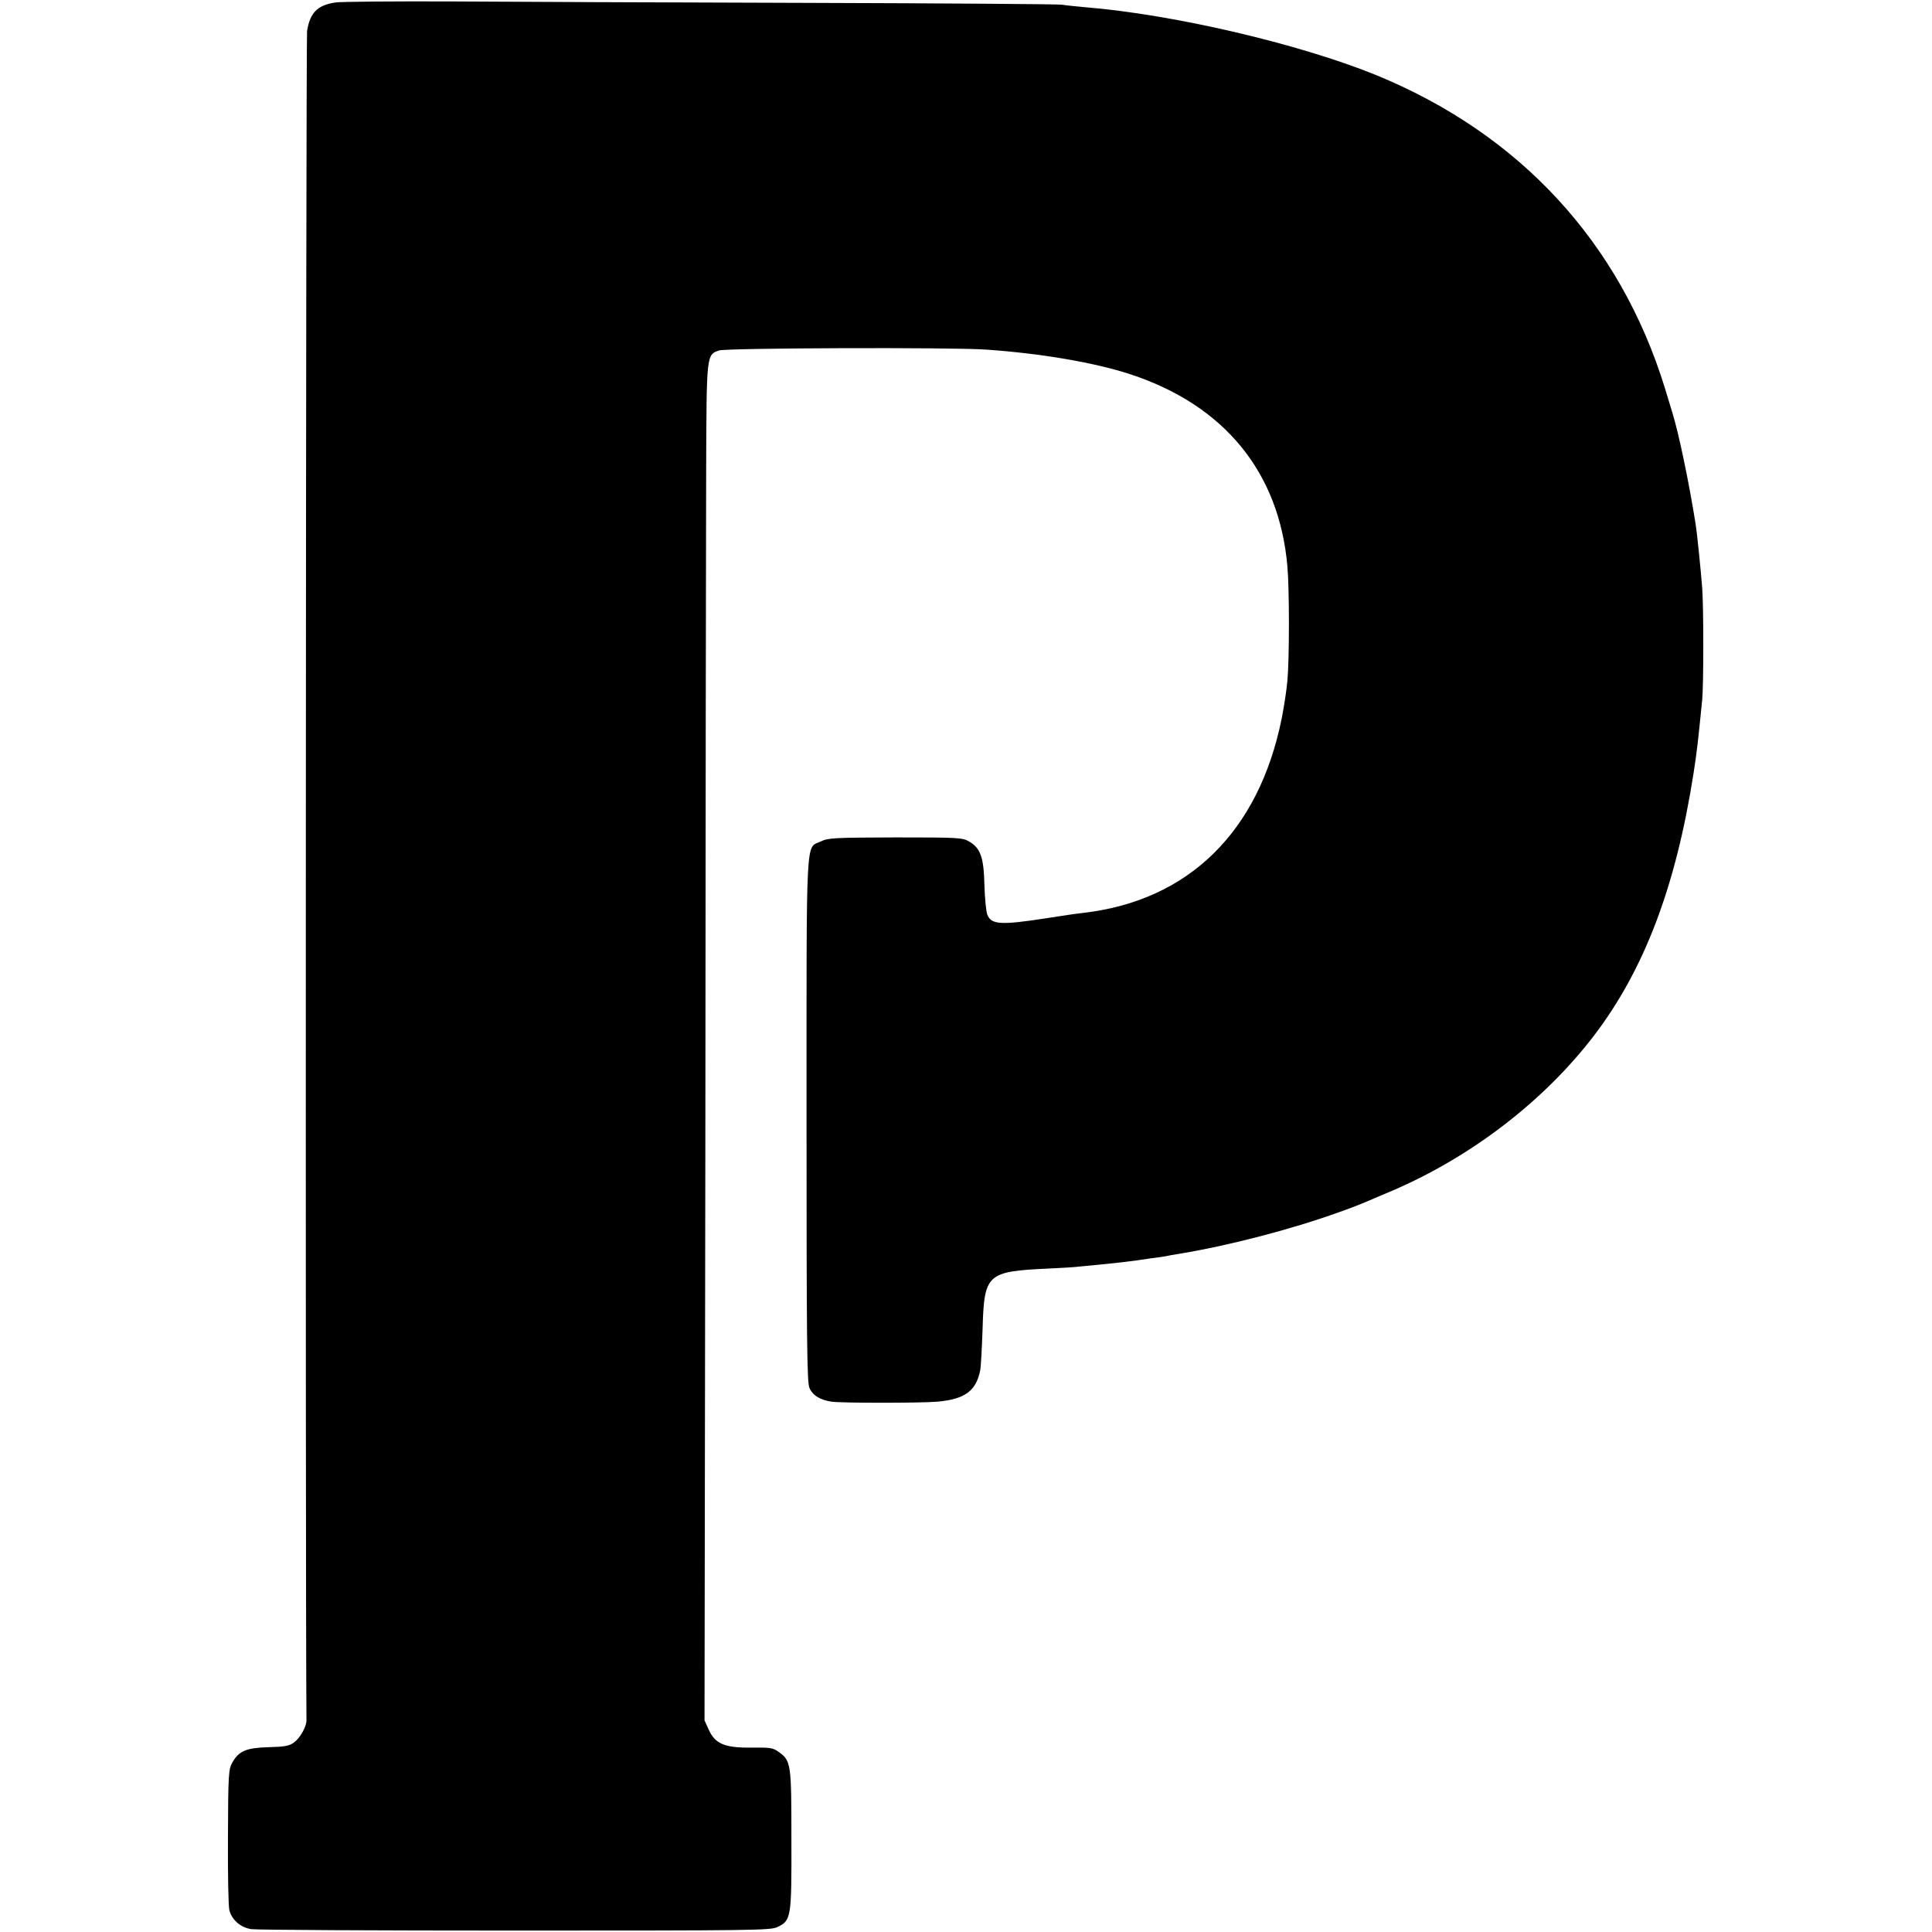
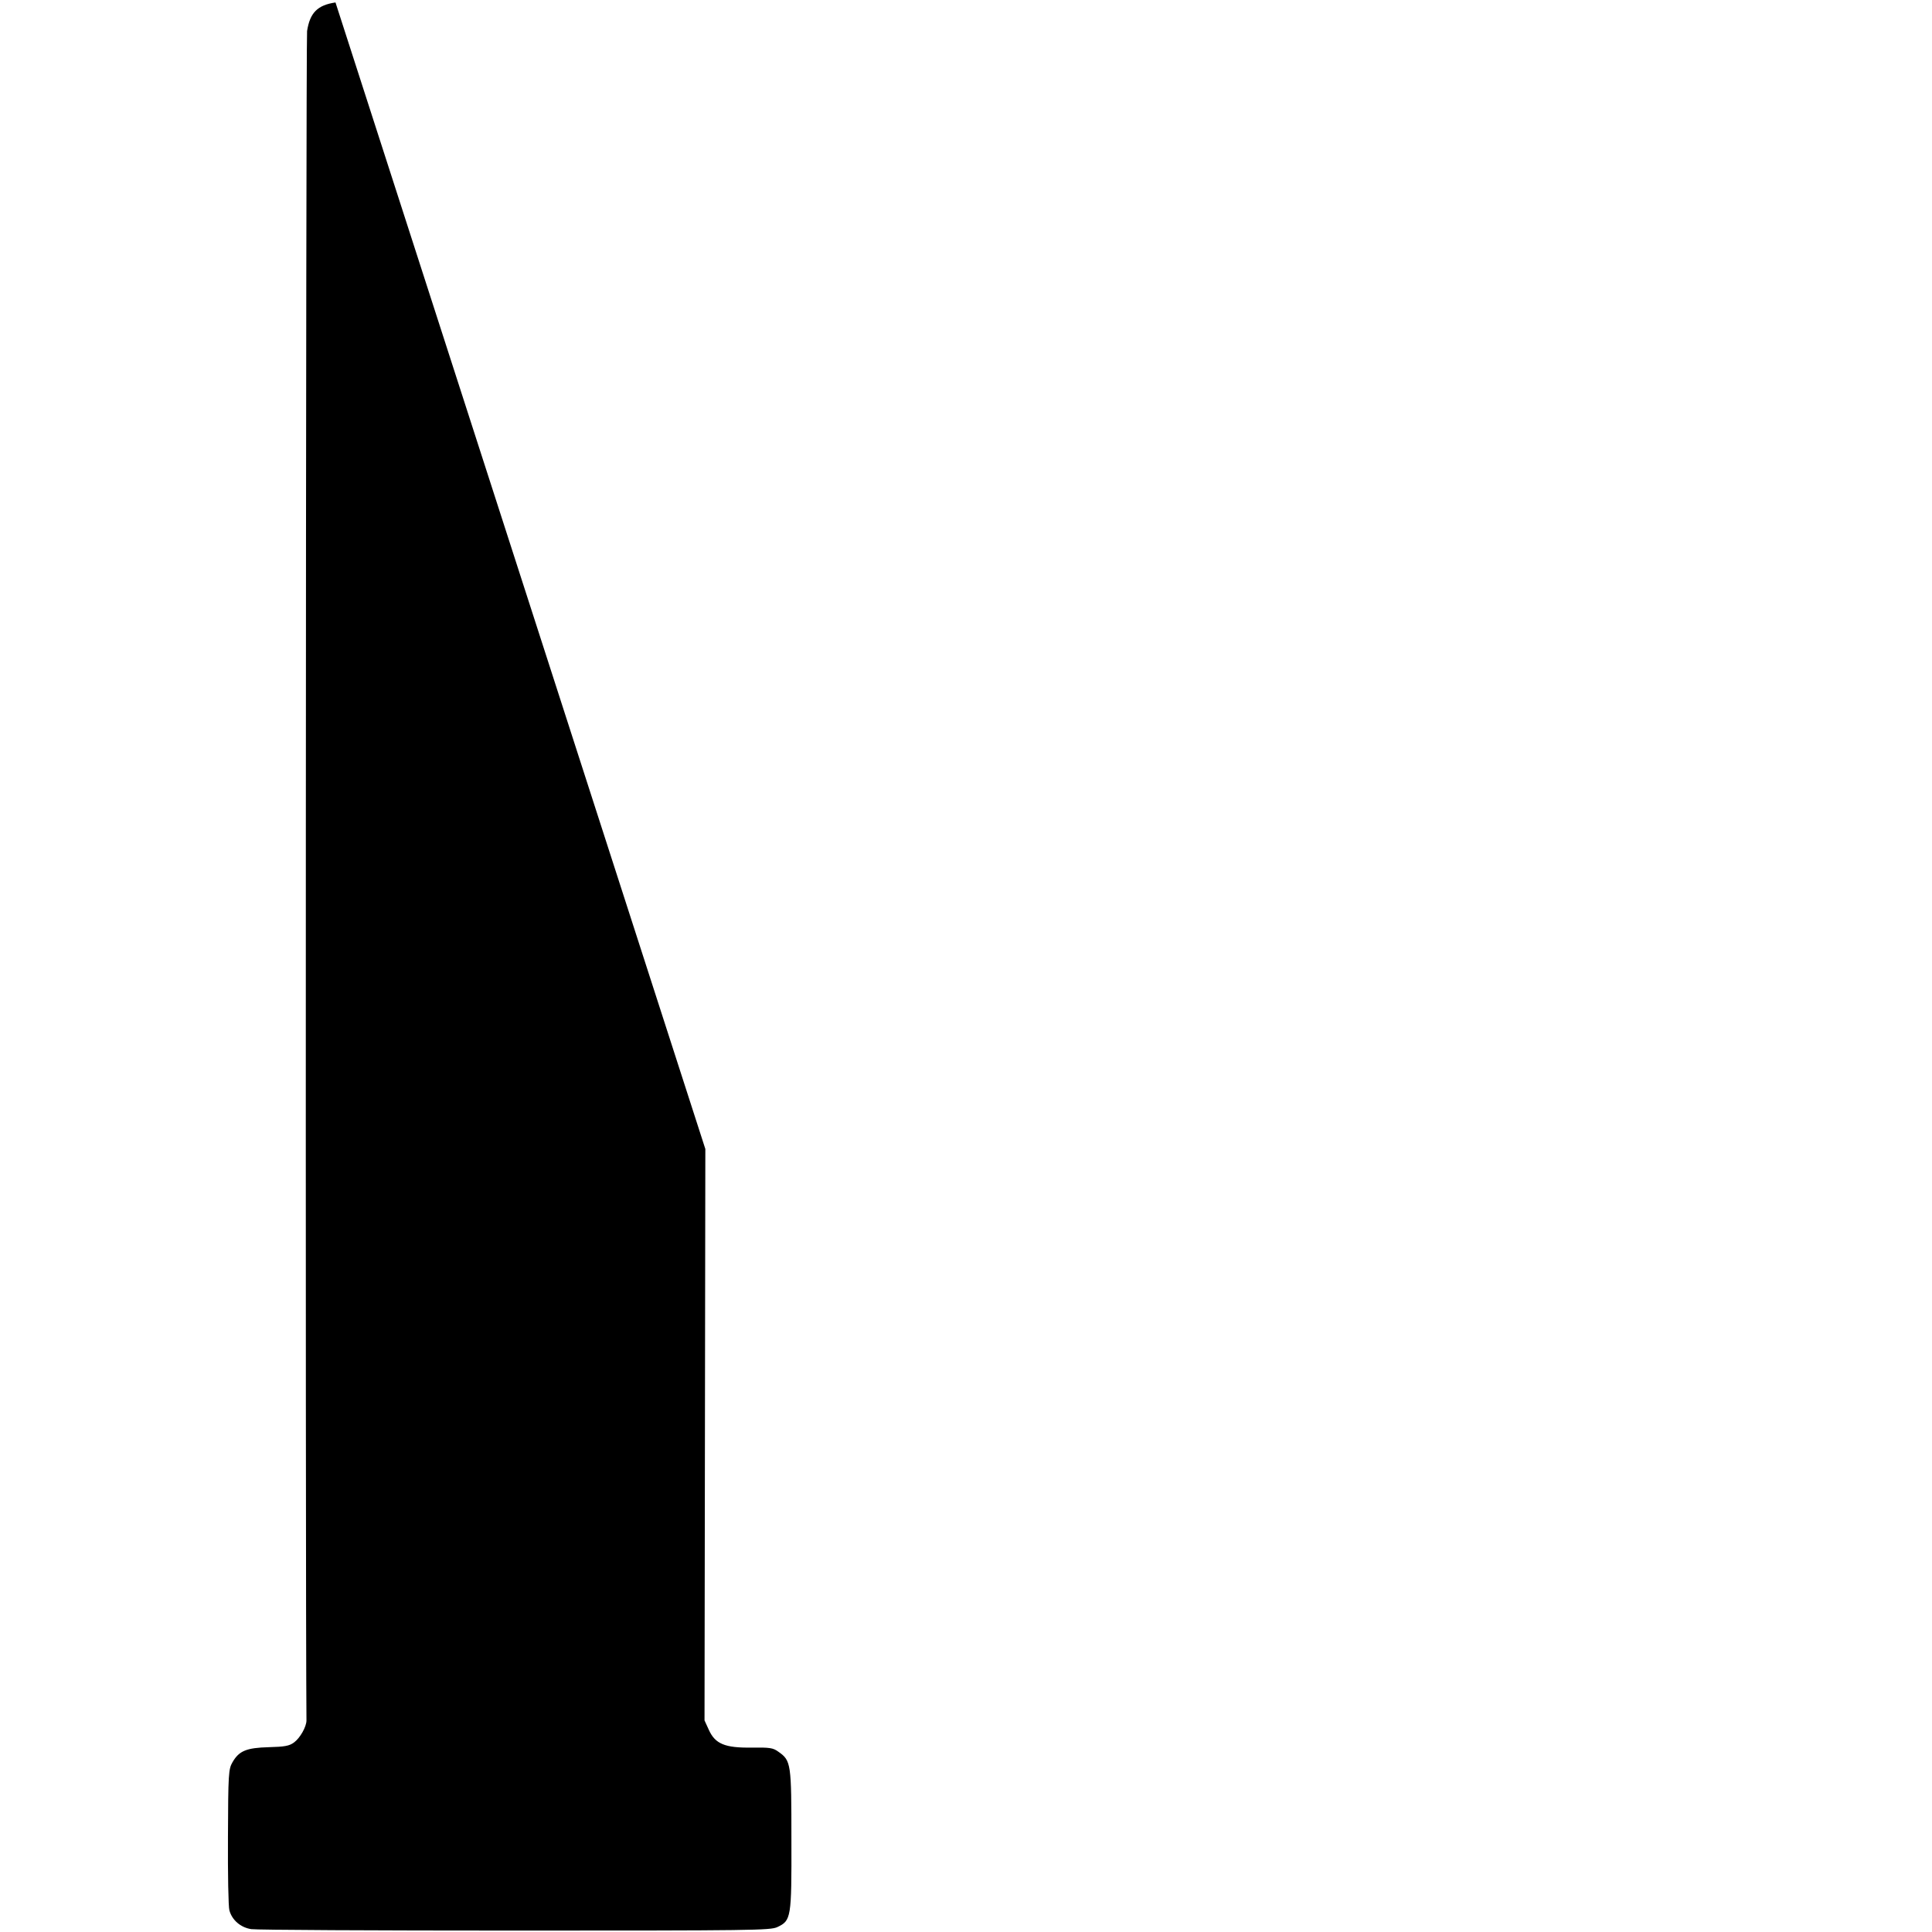
<svg xmlns="http://www.w3.org/2000/svg" version="1.0" width="945pt" height="945pt" viewBox="0 0 945 945" preserveAspectRatio="xMidYMid meet">
  <g transform="translate(0,945) scale(0.1,-0.1)" fill="#000000" stroke="none">
-     <path d="M1641 9438 c-88 -13 -125 -50 -139 -140 -6 -40 -9 -7605 -3 -8263 0 -31 -31 -86 -61 -108 -23 -17 -46 -21 -123 -23 -110 -3 -146 -18 -178 -74 -19 -33 -21 -54 -22 -365 -1 -181 2 -343 7 -359 13 -48 55 -84 107 -92 25 -4 606 -7 1291 -7 1162 0 1248 1 1282 17 68 32 70 44 69 426 0 375 -1 388 -64 432 -26 19 -42 21 -130 20 -131 -2 -179 18 -210 87 l-21 46 4 2795 c1 1537 3 3029 4 3315 2 576 1 570 64 591 39 12 1137 16 1307 4 270 -19 532 -64 705 -121 459 -151 727 -479 767 -939 10 -112 10 -452 0 -560 -4 -46 -17 -130 -28 -185 -112 -554 -455 -890 -969 -950 -30 -3 -111 -15 -180 -26 -226 -35 -272 -32 -291 18 -6 16 -12 81 -14 145 -3 134 -19 180 -75 212 -31 19 -55 20 -360 20 -301 -1 -329 -2 -366 -20 -74 -36 -69 66 -69 -1359 0 -1071 2 -1285 14 -1313 15 -37 53 -60 109 -68 47 -7 437 -7 516 0 137 12 191 53 211 156 3 19 8 109 11 199 8 270 20 282 319 296 66 3 136 7 155 10 19 2 62 6 95 9 72 7 151 16 185 21 14 2 48 7 75 11 28 3 59 8 70 10 11 3 36 7 55 10 246 40 554 120 790 205 76 27 106 39 175 69 11 5 49 21 85 36 389 167 743 440 987 759 246 323 400 728 487 1285 16 103 22 157 42 358 7 77 7 450 0 545 -7 92 -26 276 -32 312 -34 214 -84 451 -115 550 -5 17 -21 68 -35 115 -220 715 -711 1246 -1416 1534 -378 153 -990 296 -1423 331 -44 4 -93 9 -110 12 -16 3 -581 7 -1255 9 -674 2 -1455 5 -1736 7 -281 1 -535 -1 -563 -5z" />
+     <path d="M1641 9438 c-88 -13 -125 -50 -139 -140 -6 -40 -9 -7605 -3 -8263 0 -31 -31 -86 -61 -108 -23 -17 -46 -21 -123 -23 -110 -3 -146 -18 -178 -74 -19 -33 -21 -54 -22 -365 -1 -181 2 -343 7 -359 13 -48 55 -84 107 -92 25 -4 606 -7 1291 -7 1162 0 1248 1 1282 17 68 32 70 44 69 426 0 375 -1 388 -64 432 -26 19 -42 21 -130 20 -131 -2 -179 18 -210 87 l-21 46 4 2795 z" />
  </g>
</svg>